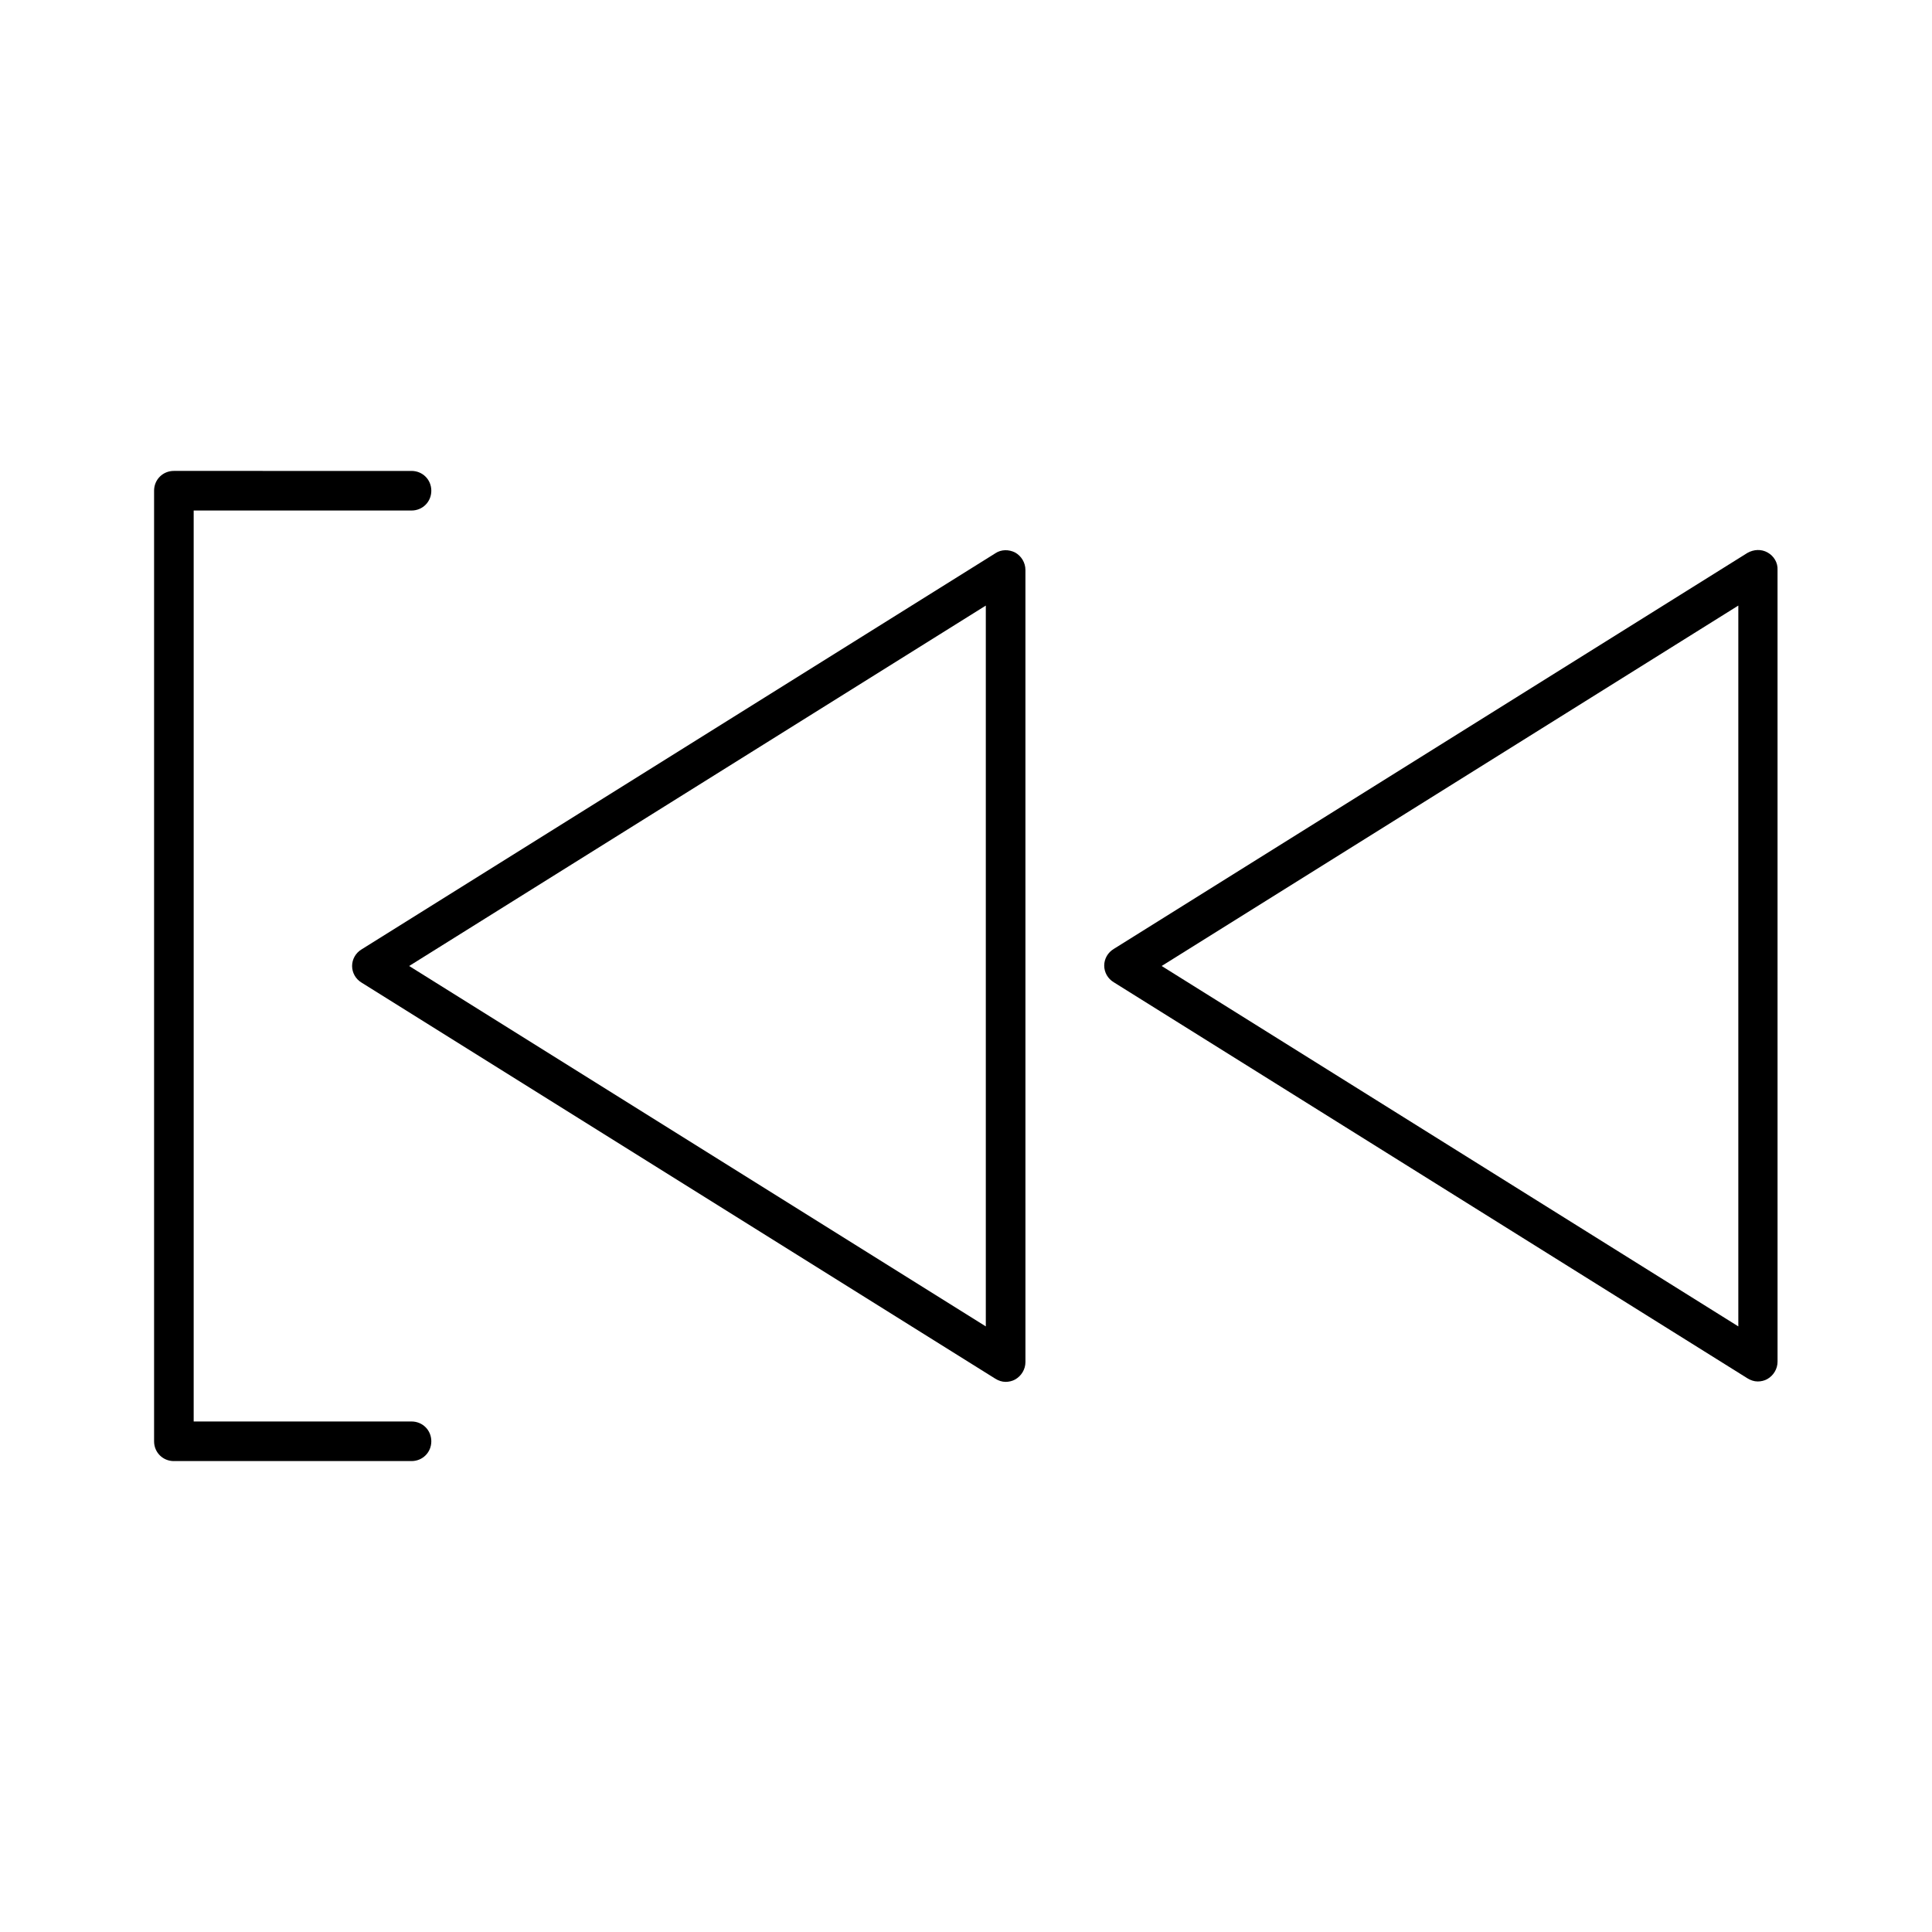
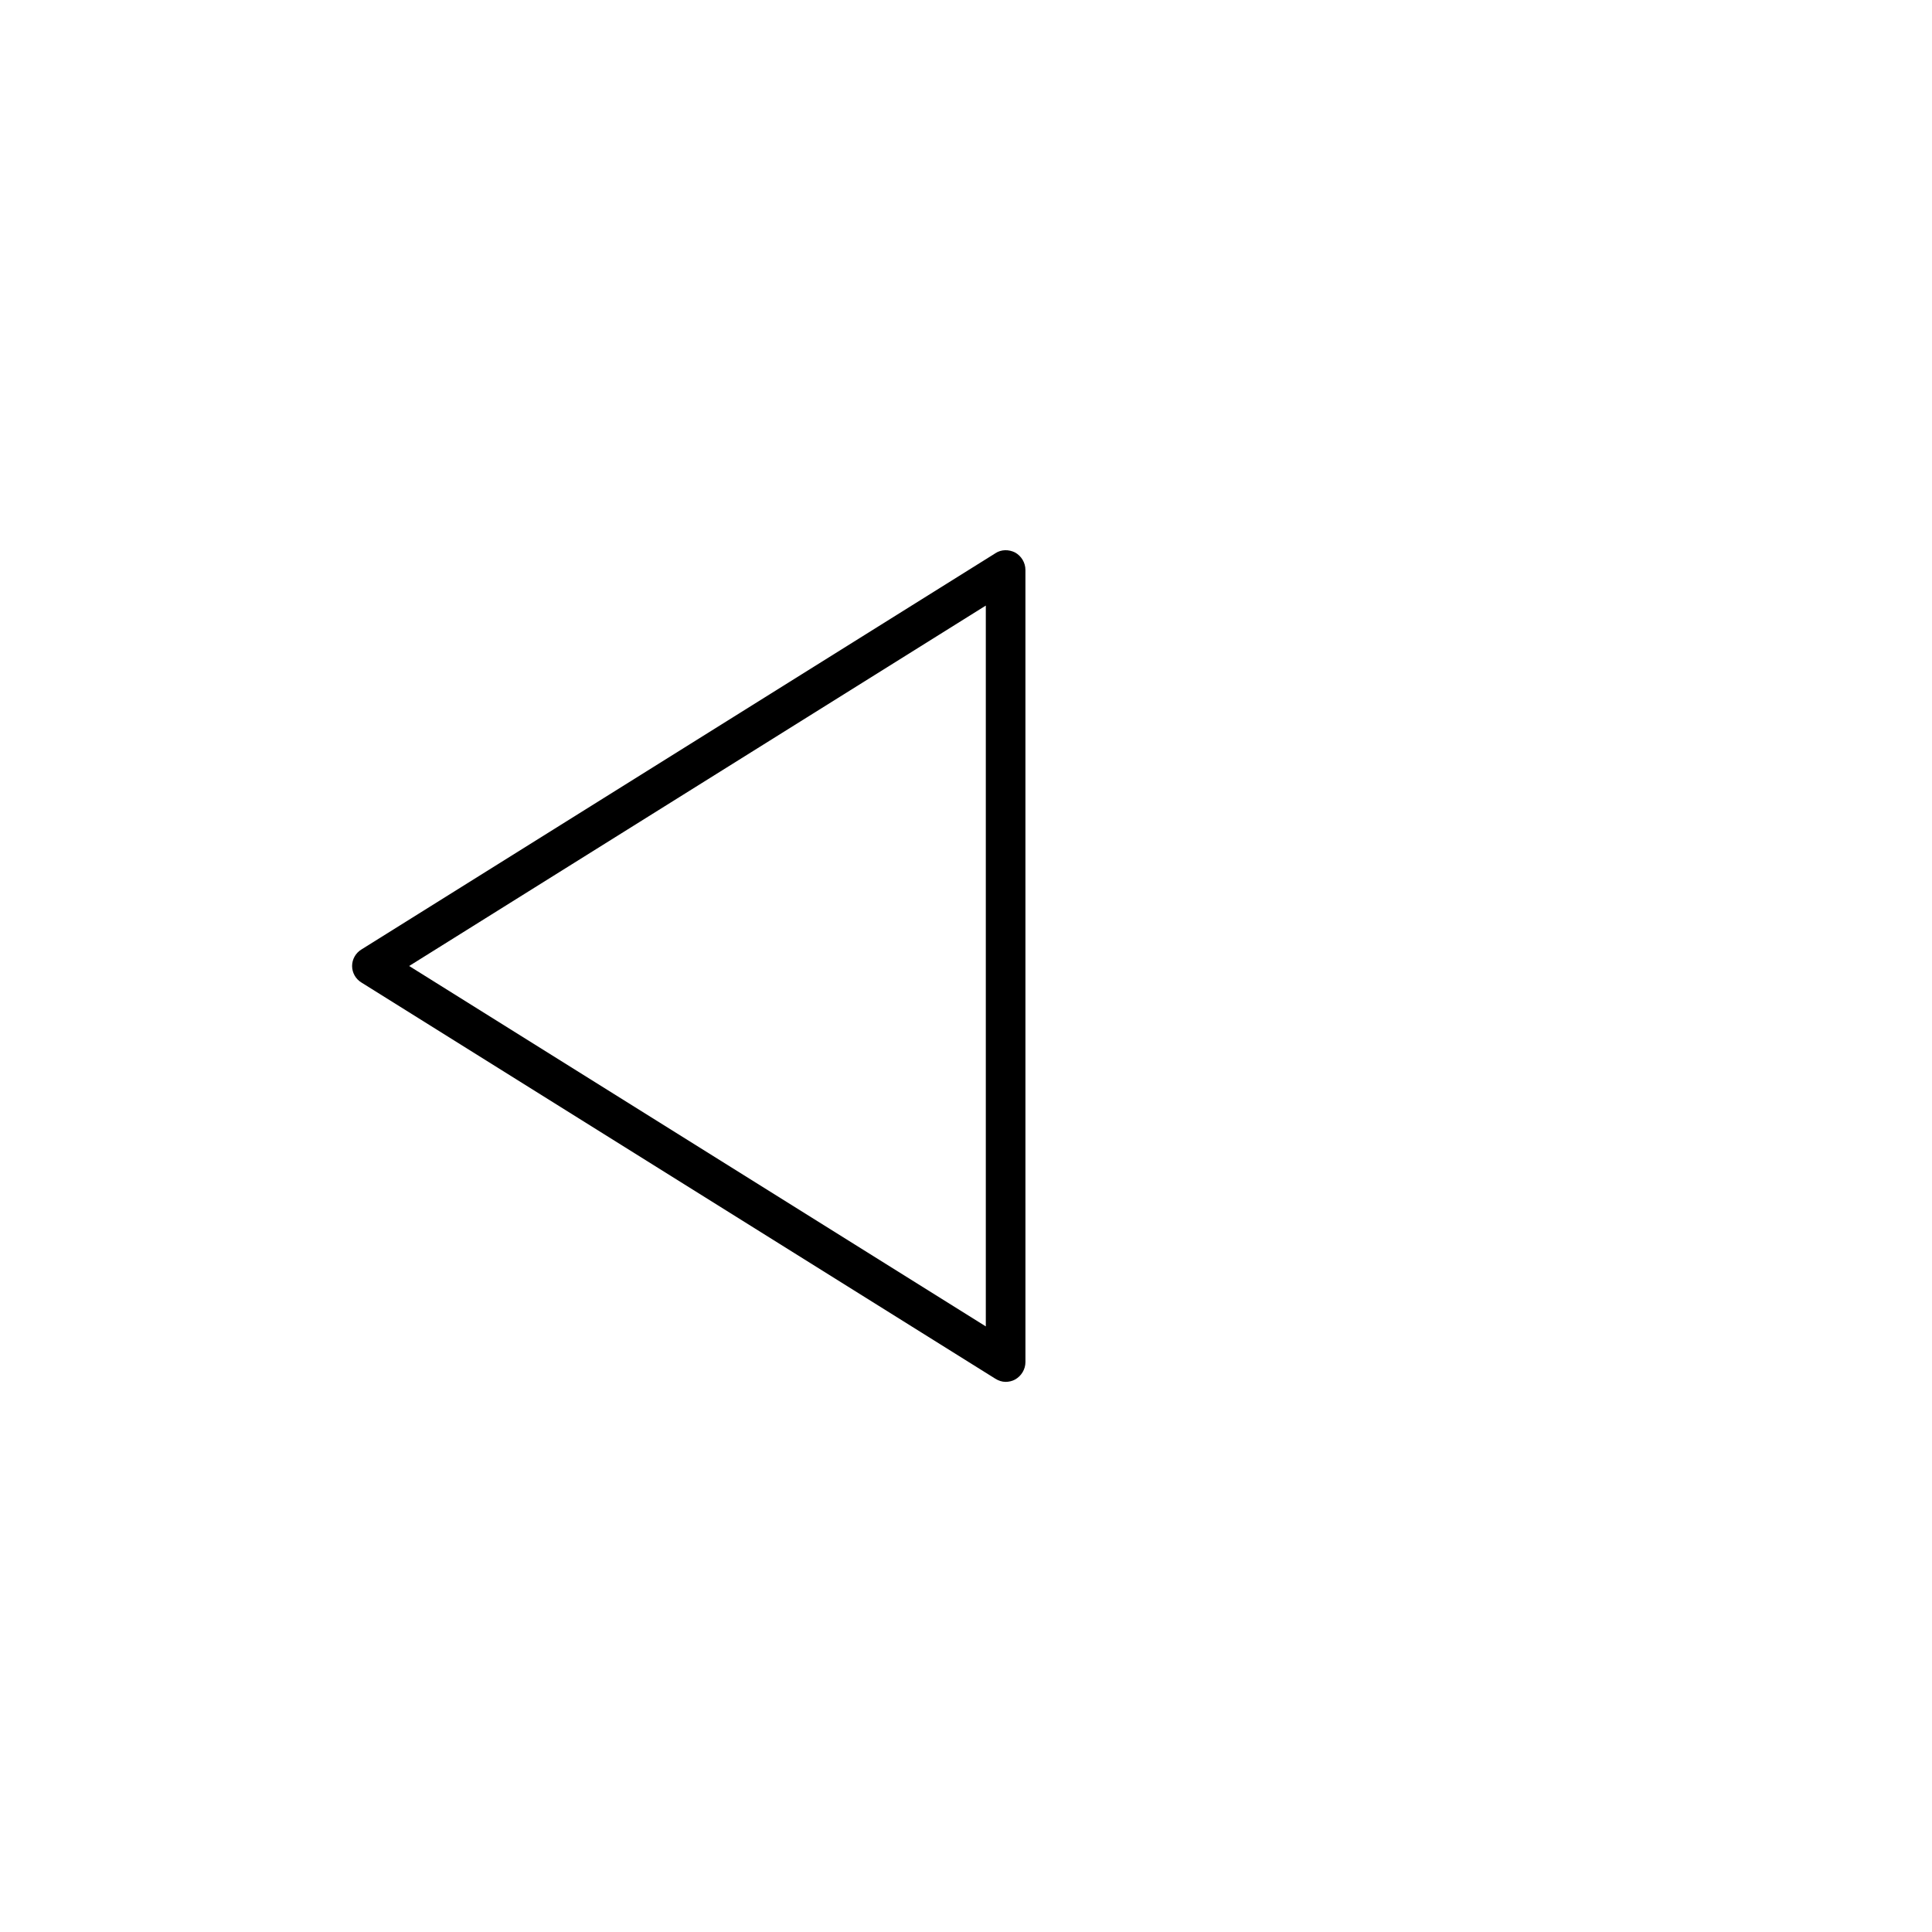
<svg xmlns="http://www.w3.org/2000/svg" fill="#000000" width="800px" height="800px" version="1.1" viewBox="144 144 512 512">
  <g>
-     <path d="m612.44 290.42c-1.68-0.945-3.672-0.84-5.352 0.105l-167.94 104.96c-1.574 0.945-2.519 2.625-2.519 4.41 0 1.785 0.945 3.465 2.519 4.41l167.94 104.96c0.84 0.523 1.785 0.84 2.731 0.84 0.84 0 1.785-0.211 2.519-0.629 1.68-0.945 2.731-2.731 2.731-4.617l-0.004-209.82c0.105-1.891-0.945-3.676-2.625-4.617zm-7.766 205.09-152.82-95.512 152.82-95.516z" />
    <path d="m407.77 290.63-167.94 104.96c-1.574 0.945-2.519 2.625-2.519 4.41s0.945 3.465 2.519 4.41l167.94 104.96c0.84 0.523 1.785 0.84 2.731 0.84 0.84 0 1.785-0.211 2.519-0.629 1.68-0.945 2.731-2.731 2.731-4.617l-0.004-209.93c0-1.891-1.051-3.672-2.731-4.617-1.676-0.84-3.672-0.84-5.246 0.207zm-2.519 204.88-152.82-95.512 152.82-95.516z" />
-     <path d="m190.08 531.2h62.977c2.938 0 5.246-2.309 5.246-5.246s-2.309-5.246-5.246-5.246l-57.73-0.004v-241.41h57.73c2.938 0 5.246-2.309 5.246-5.246s-2.309-5.246-5.246-5.246l-62.977-0.004c-2.938 0-5.246 2.309-5.246 5.246v251.91c-0.004 2.941 2.309 5.25 5.246 5.25z" />
  </g>
</svg>